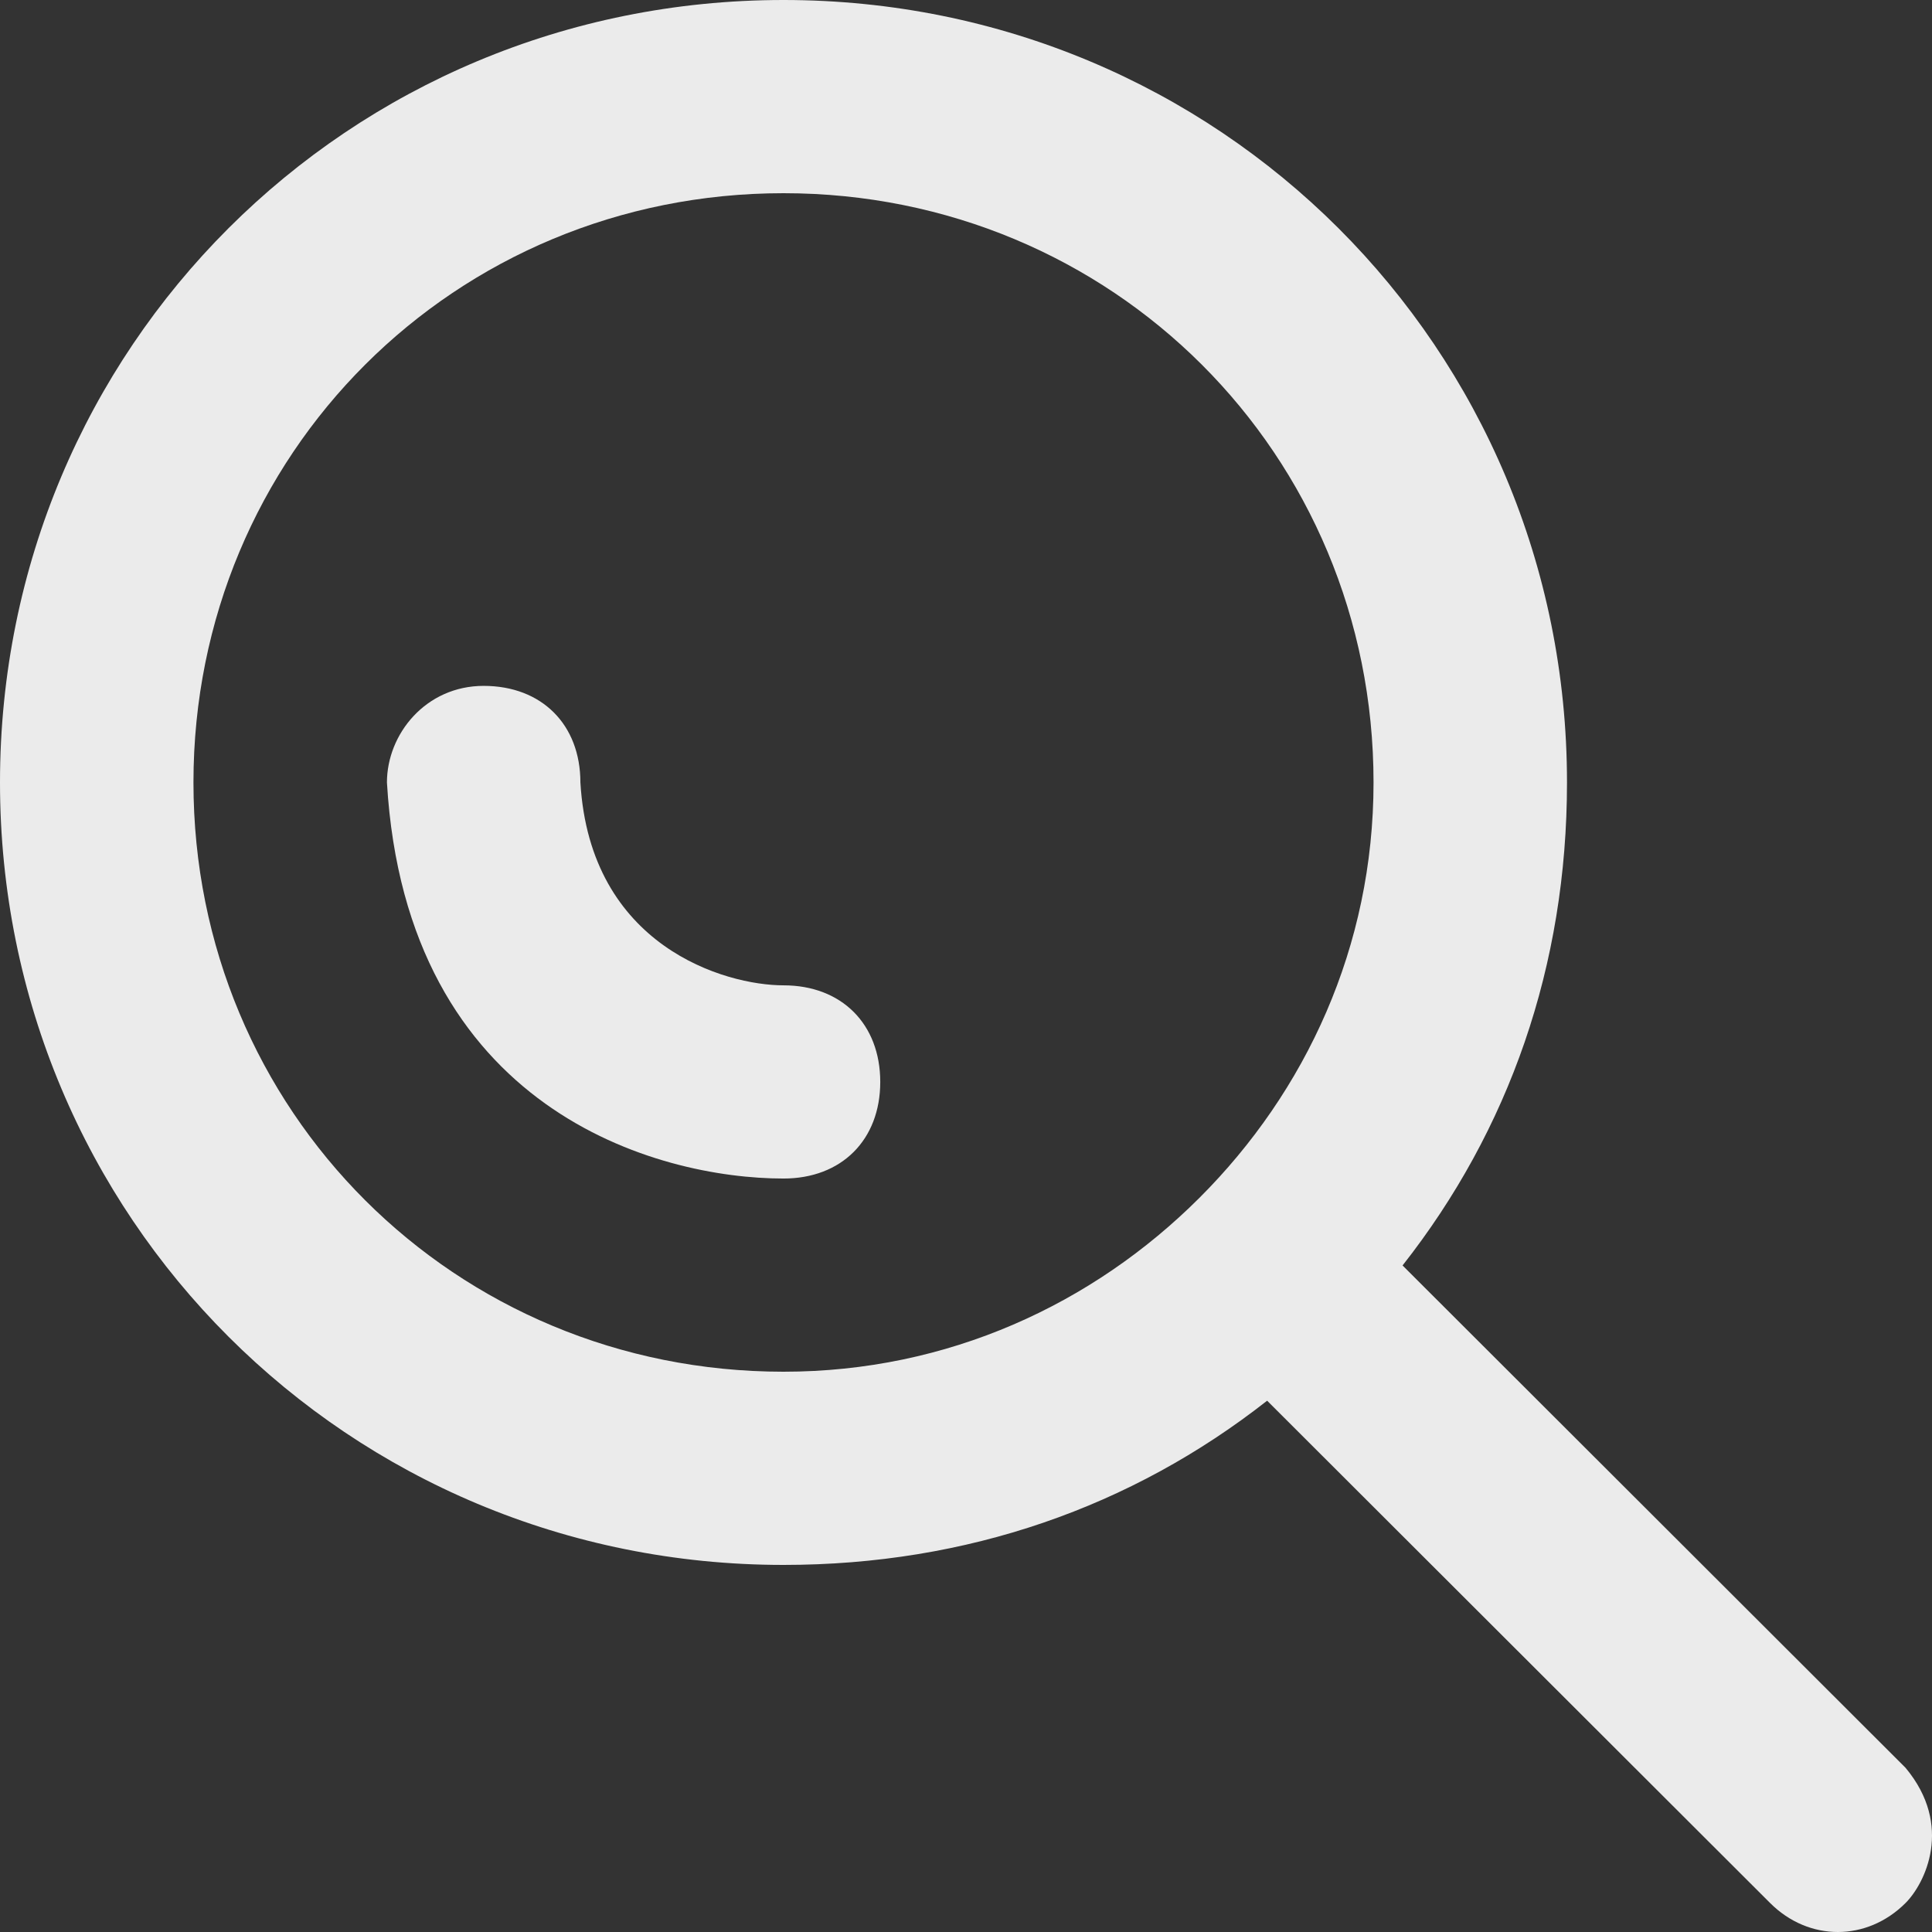
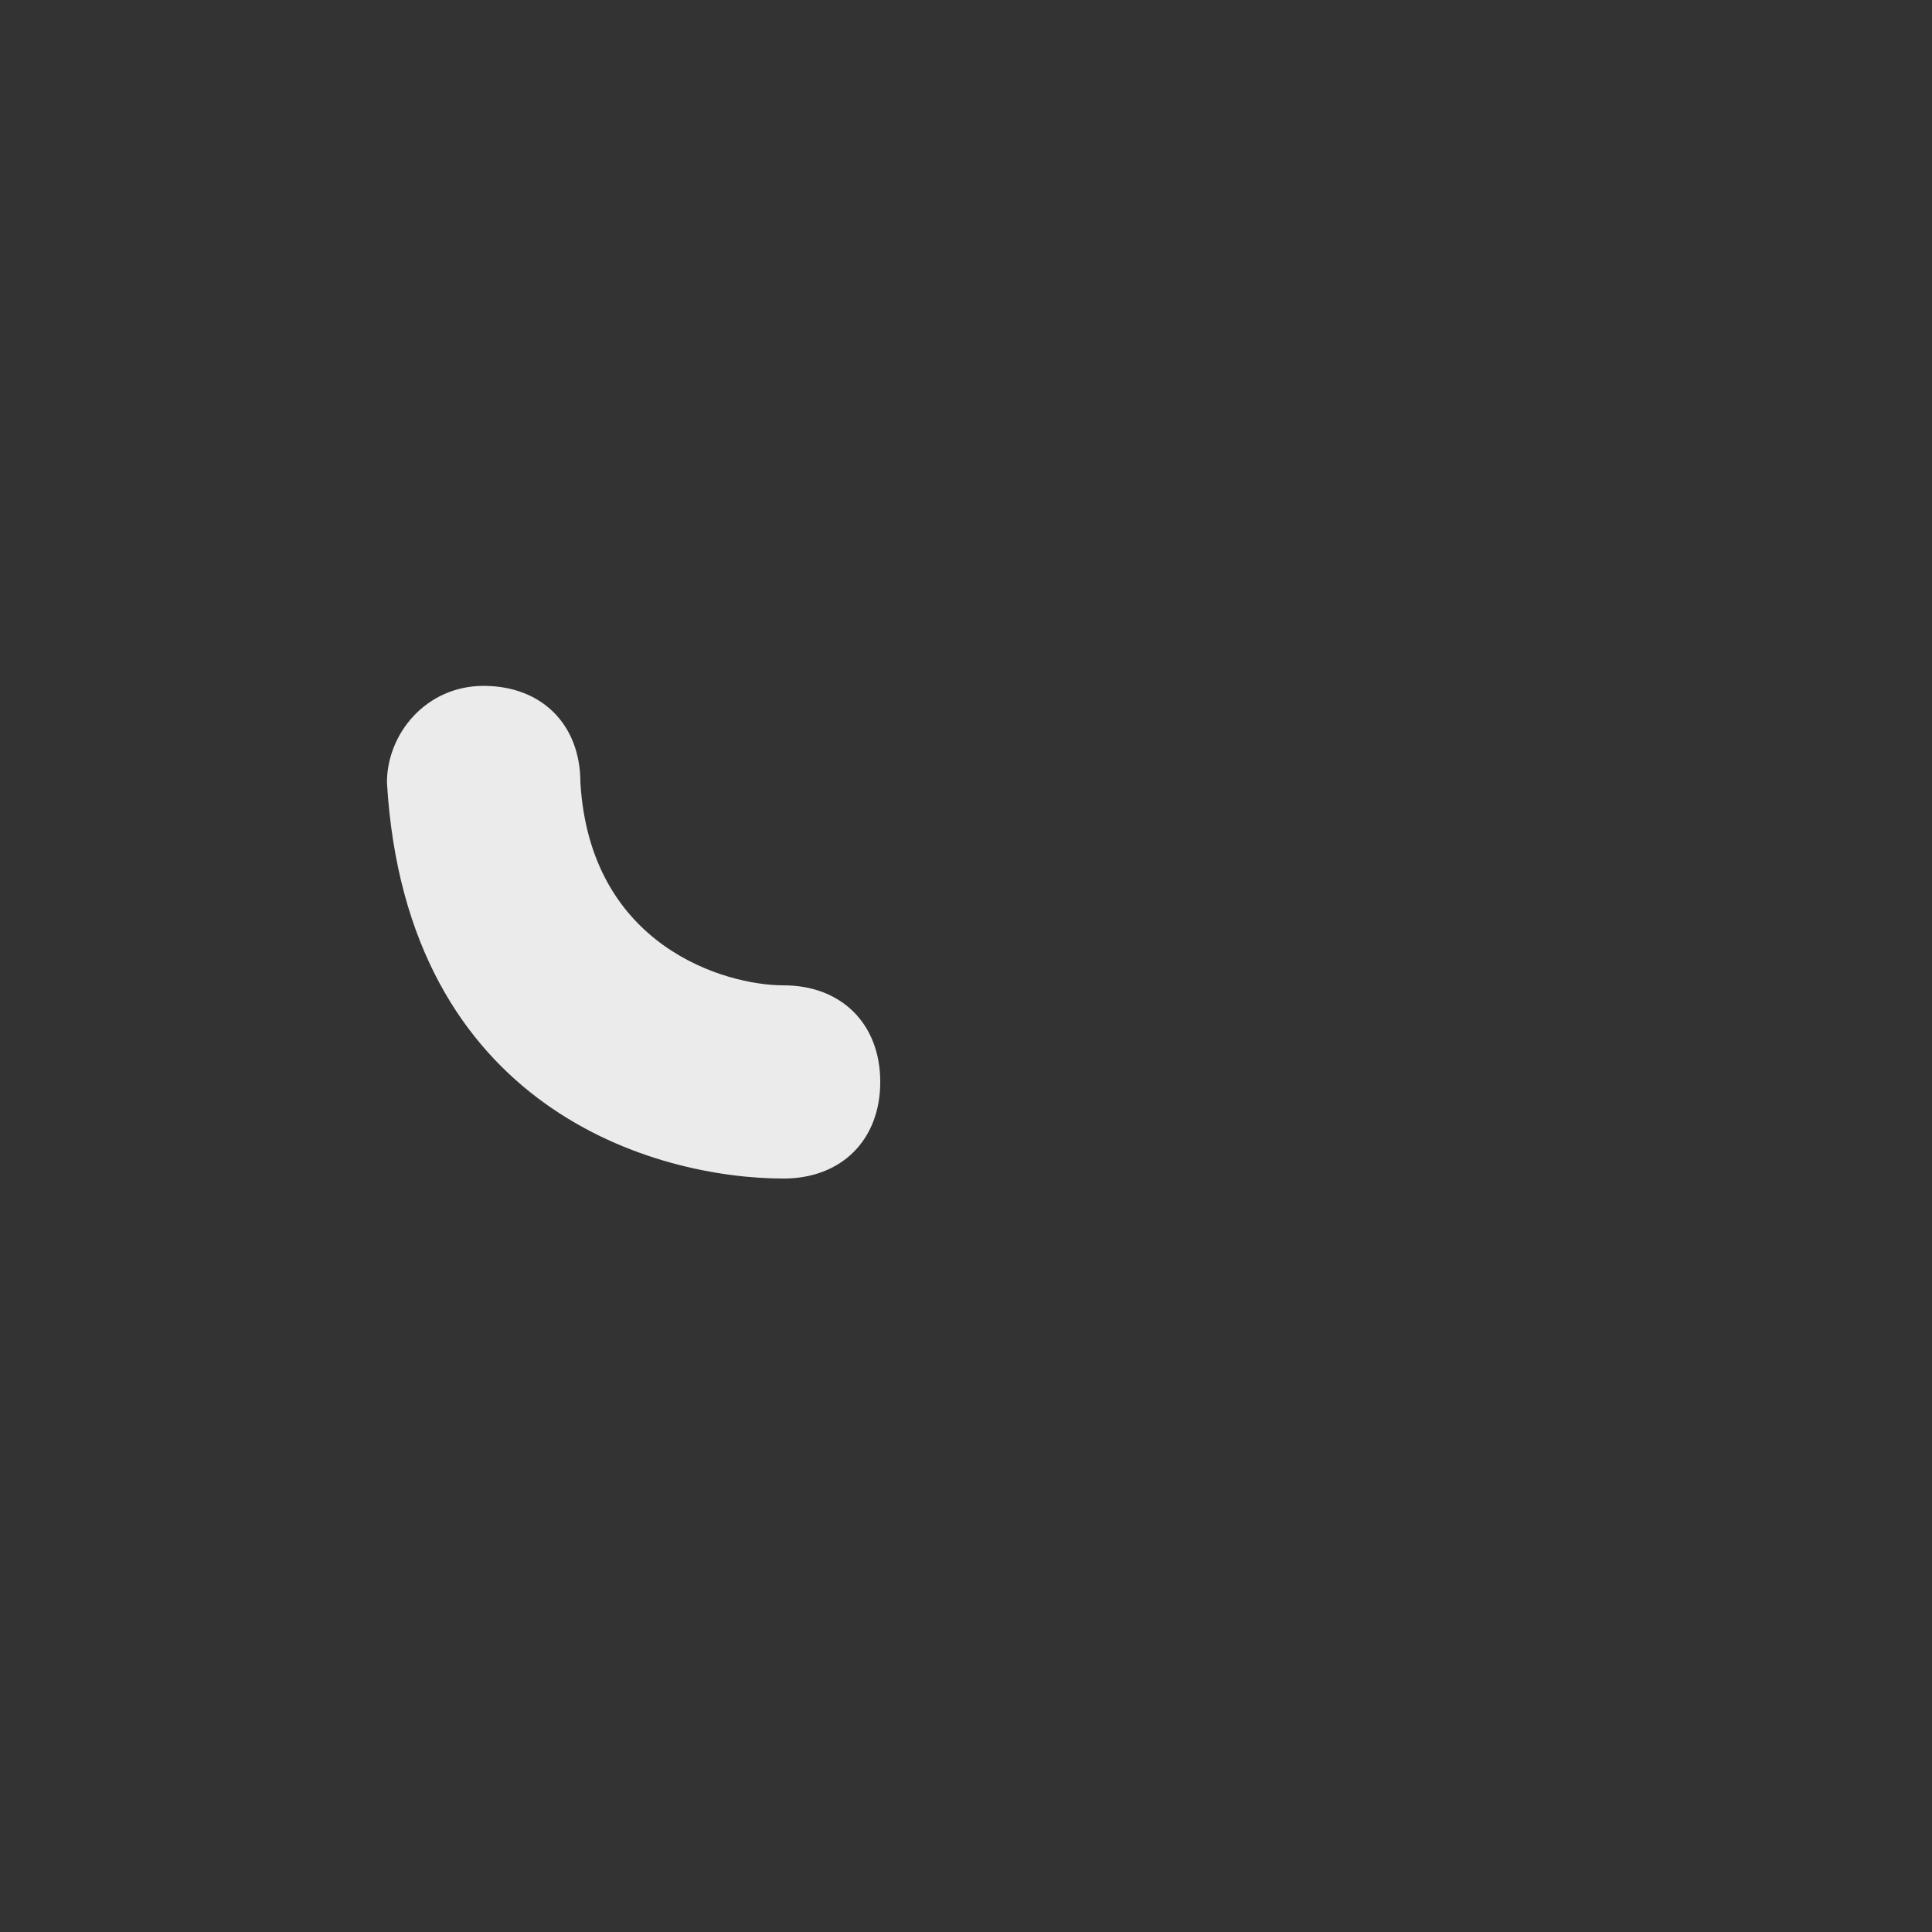
<svg xmlns="http://www.w3.org/2000/svg" width="136" height="136" viewBox="0 0 136 136" fill="none">
  <rect x="0" y="0" width="136" height="136" fill="#333333" stroke="none" />
  <g opacity="0.9">
    <path d="M27.238 55.081C28.6 78.201 46.303 82.961 55.155 82.961C59.241 82.961 61.964 80.241 61.964 76.161C61.964 72.081 59.241 69.361 55.155 69.361C51.07 69.361 41.537 66.641 40.856 55.081C40.856 51.001 38.133 48.281 34.047 48.281C29.962 48.281 27.238 51.681 27.238 55.081Z" fill="white" />
-     <path d="M-3.53713e-06 55.08C-2.19956e-06 85.68 24.512 110.16 55.153 110.16C68.09 110.16 79.665 106.08 89.198 98.6L124.605 133.96C127.328 136.68 131.414 136.68 134.137 133.96C135.499 132.6 137.542 128.52 134.137 124.44L98.731 89.08C106.22 79.56 110.306 68 110.306 55.08C110.306 24.48 85.793 -3.75015e-06 55.153 -2.41081e-06C24.512 -1.07147e-06 -4.87469e-06 24.48 -3.53713e-06 55.08ZM96.688 55.08C96.688 66.64 91.921 76.84 84.432 84.32C76.942 91.8 66.728 96.56 55.153 96.56C32.002 96.56 13.618 78.2 13.618 55.08C13.618 31.96 32.002 13.6 55.153 13.6C78.303 13.6 96.688 31.96 96.688 55.08Z" fill="white" />
  </g>
</svg>